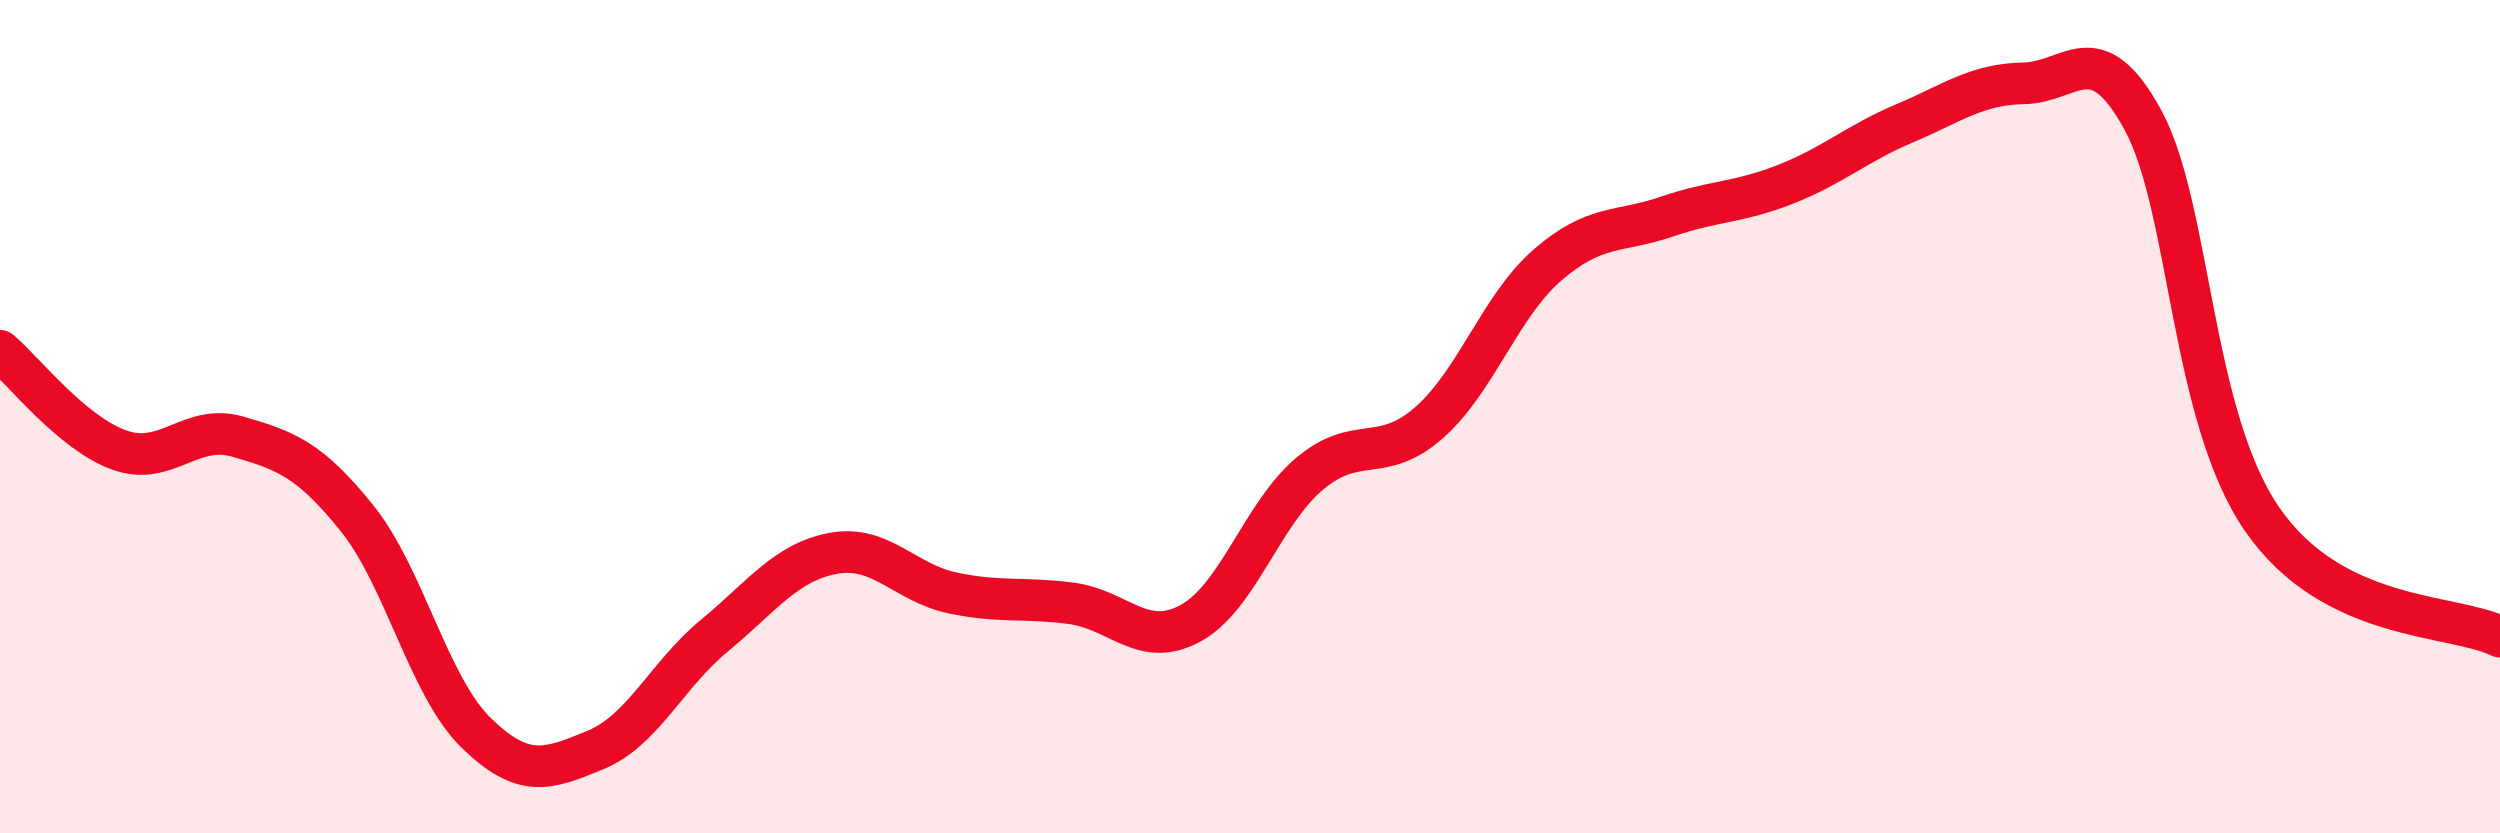
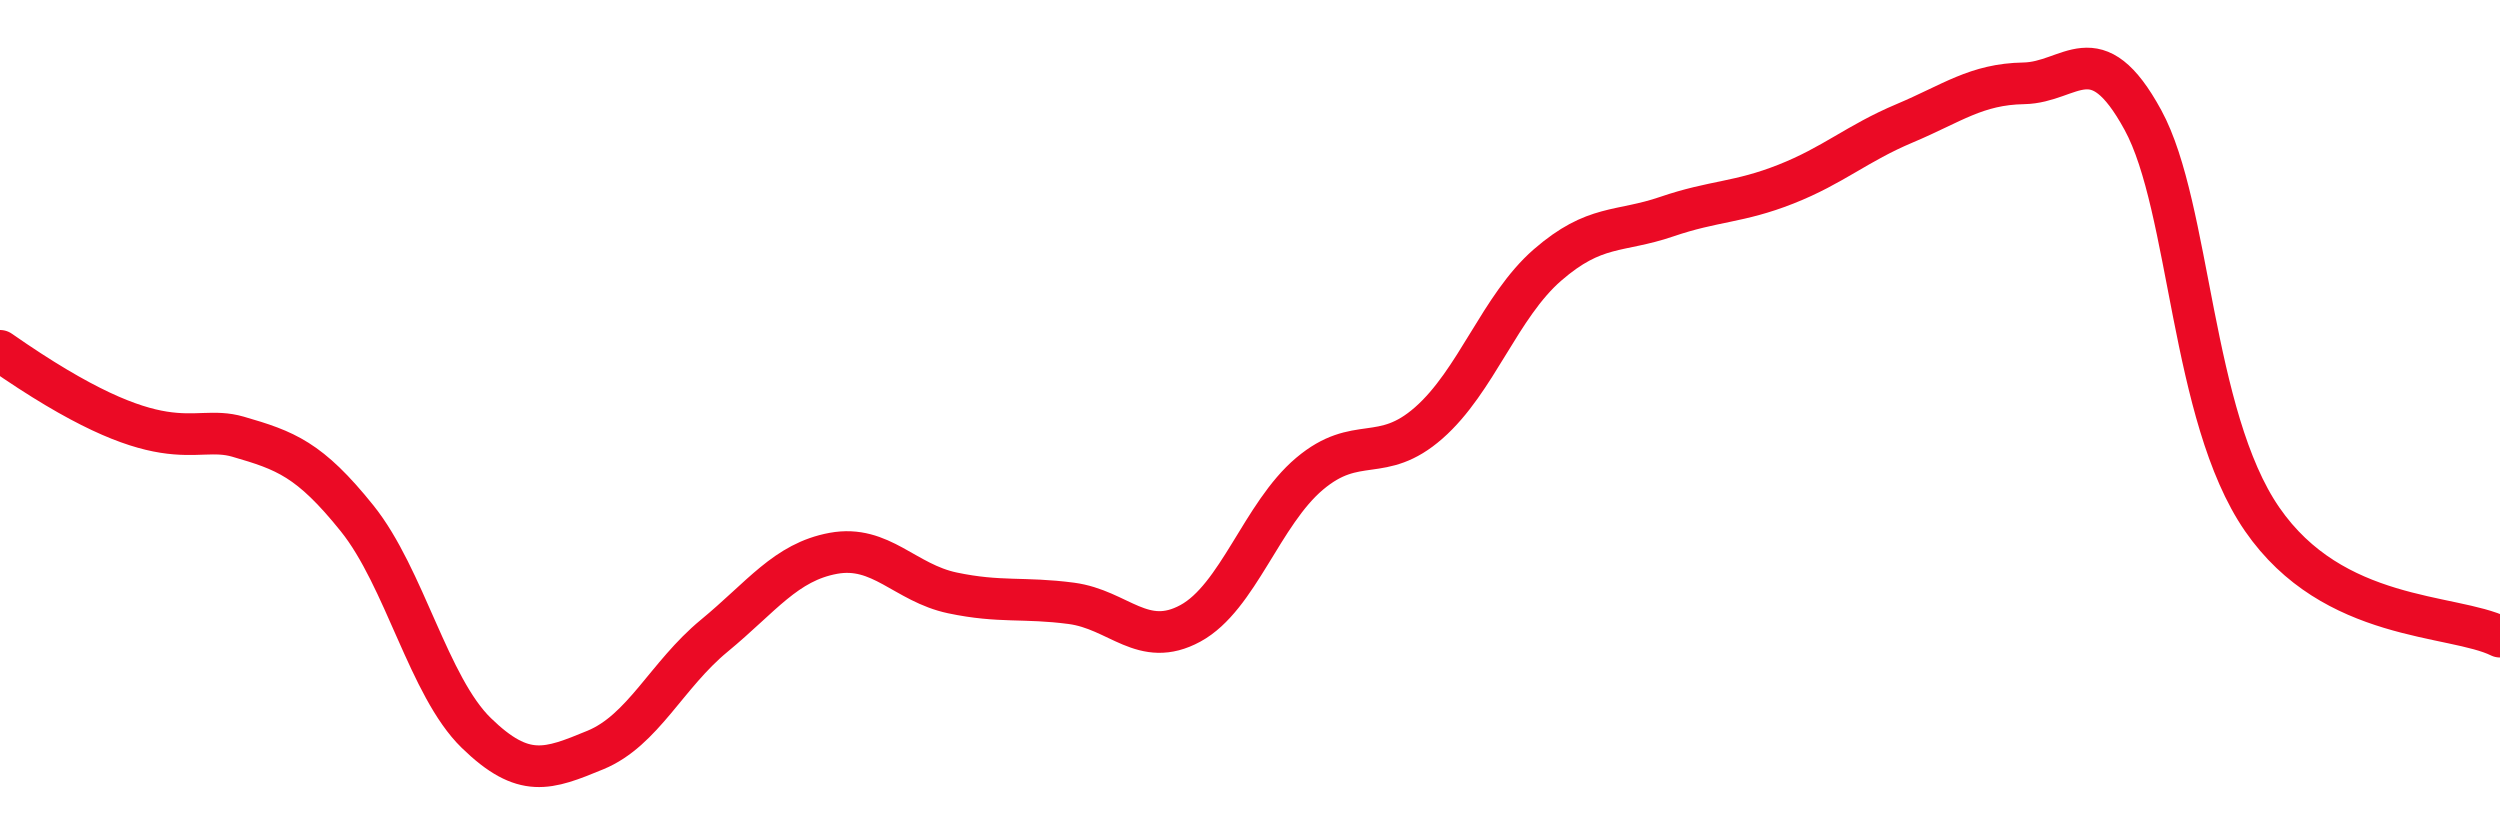
<svg xmlns="http://www.w3.org/2000/svg" width="60" height="20" viewBox="0 0 60 20">
-   <path d="M 0,8.42 C 0.57,8.9 1.72,10.39 2.86,10.8 C 4,11.21 4.57,10.15 5.71,10.48 C 6.85,10.81 7.43,11.02 8.57,12.44 C 9.71,13.86 10.29,16.48 11.43,17.59 C 12.57,18.7 13.15,18.47 14.29,18 C 15.43,17.53 16,16.2 17.14,15.26 C 18.28,14.32 18.86,13.49 20,13.28 C 21.14,13.07 21.72,13.99 22.86,14.23 C 24,14.47 24.57,14.33 25.71,14.48 C 26.85,14.63 27.43,15.58 28.57,14.96 C 29.71,14.34 30.29,12.33 31.43,11.37 C 32.57,10.41 33.15,11.15 34.29,10.15 C 35.43,9.15 36,7.35 37.14,6.36 C 38.28,5.37 38.86,5.59 40,5.2 C 41.14,4.81 41.72,4.87 42.86,4.42 C 44,3.97 44.57,3.44 45.71,2.96 C 46.85,2.48 47.43,2.02 48.57,2 C 49.71,1.98 50.29,0.79 51.43,2.88 C 52.57,4.97 52.58,9.98 54.29,12.46 C 56,14.94 58.86,14.72 60,15.28L60 20L0 20Z" fill="#EB0A25" opacity="0.1" stroke-linecap="round" stroke-linejoin="round" />
-   <path d="M 0,8.42 C 0.57,8.9 1.72,10.39 2.86,10.8 C 4,11.21 4.57,10.15 5.71,10.48 C 6.85,10.81 7.43,11.02 8.57,12.44 C 9.71,13.86 10.29,16.48 11.43,17.59 C 12.57,18.7 13.15,18.47 14.29,18 C 15.43,17.53 16,16.2 17.14,15.26 C 18.28,14.32 18.86,13.49 20,13.28 C 21.14,13.07 21.72,13.99 22.86,14.23 C 24,14.47 24.57,14.33 25.71,14.48 C 26.85,14.63 27.43,15.58 28.57,14.96 C 29.71,14.34 30.29,12.33 31.43,11.37 C 32.57,10.41 33.15,11.15 34.29,10.15 C 35.43,9.15 36,7.35 37.14,6.36 C 38.28,5.37 38.86,5.59 40,5.2 C 41.14,4.81 41.72,4.87 42.86,4.42 C 44,3.97 44.57,3.44 45.71,2.96 C 46.85,2.48 47.43,2.02 48.57,2 C 49.71,1.98 50.29,0.79 51.43,2.88 C 52.57,4.97 52.58,9.98 54.29,12.46 C 56,14.94 58.86,14.72 60,15.28" stroke="#EB0A25" stroke-width="1" fill="none" stroke-linecap="round" stroke-linejoin="round" />
+   <path d="M 0,8.42 C 4,11.21 4.57,10.15 5.71,10.48 C 6.85,10.81 7.43,11.02 8.57,12.44 C 9.71,13.86 10.29,16.48 11.43,17.59 C 12.57,18.7 13.15,18.47 14.29,18 C 15.43,17.53 16,16.2 17.14,15.26 C 18.28,14.32 18.86,13.49 20,13.28 C 21.14,13.07 21.72,13.99 22.86,14.23 C 24,14.47 24.57,14.33 25.71,14.48 C 26.85,14.63 27.43,15.58 28.57,14.96 C 29.71,14.34 30.29,12.33 31.43,11.37 C 32.57,10.41 33.15,11.15 34.29,10.15 C 35.43,9.15 36,7.35 37.14,6.36 C 38.28,5.37 38.86,5.59 40,5.2 C 41.14,4.81 41.72,4.87 42.86,4.42 C 44,3.97 44.57,3.44 45.71,2.96 C 46.85,2.48 47.43,2.02 48.57,2 C 49.71,1.98 50.29,0.79 51.43,2.88 C 52.57,4.97 52.58,9.98 54.29,12.46 C 56,14.94 58.86,14.72 60,15.28" stroke="#EB0A25" stroke-width="1" fill="none" stroke-linecap="round" stroke-linejoin="round" />
</svg>